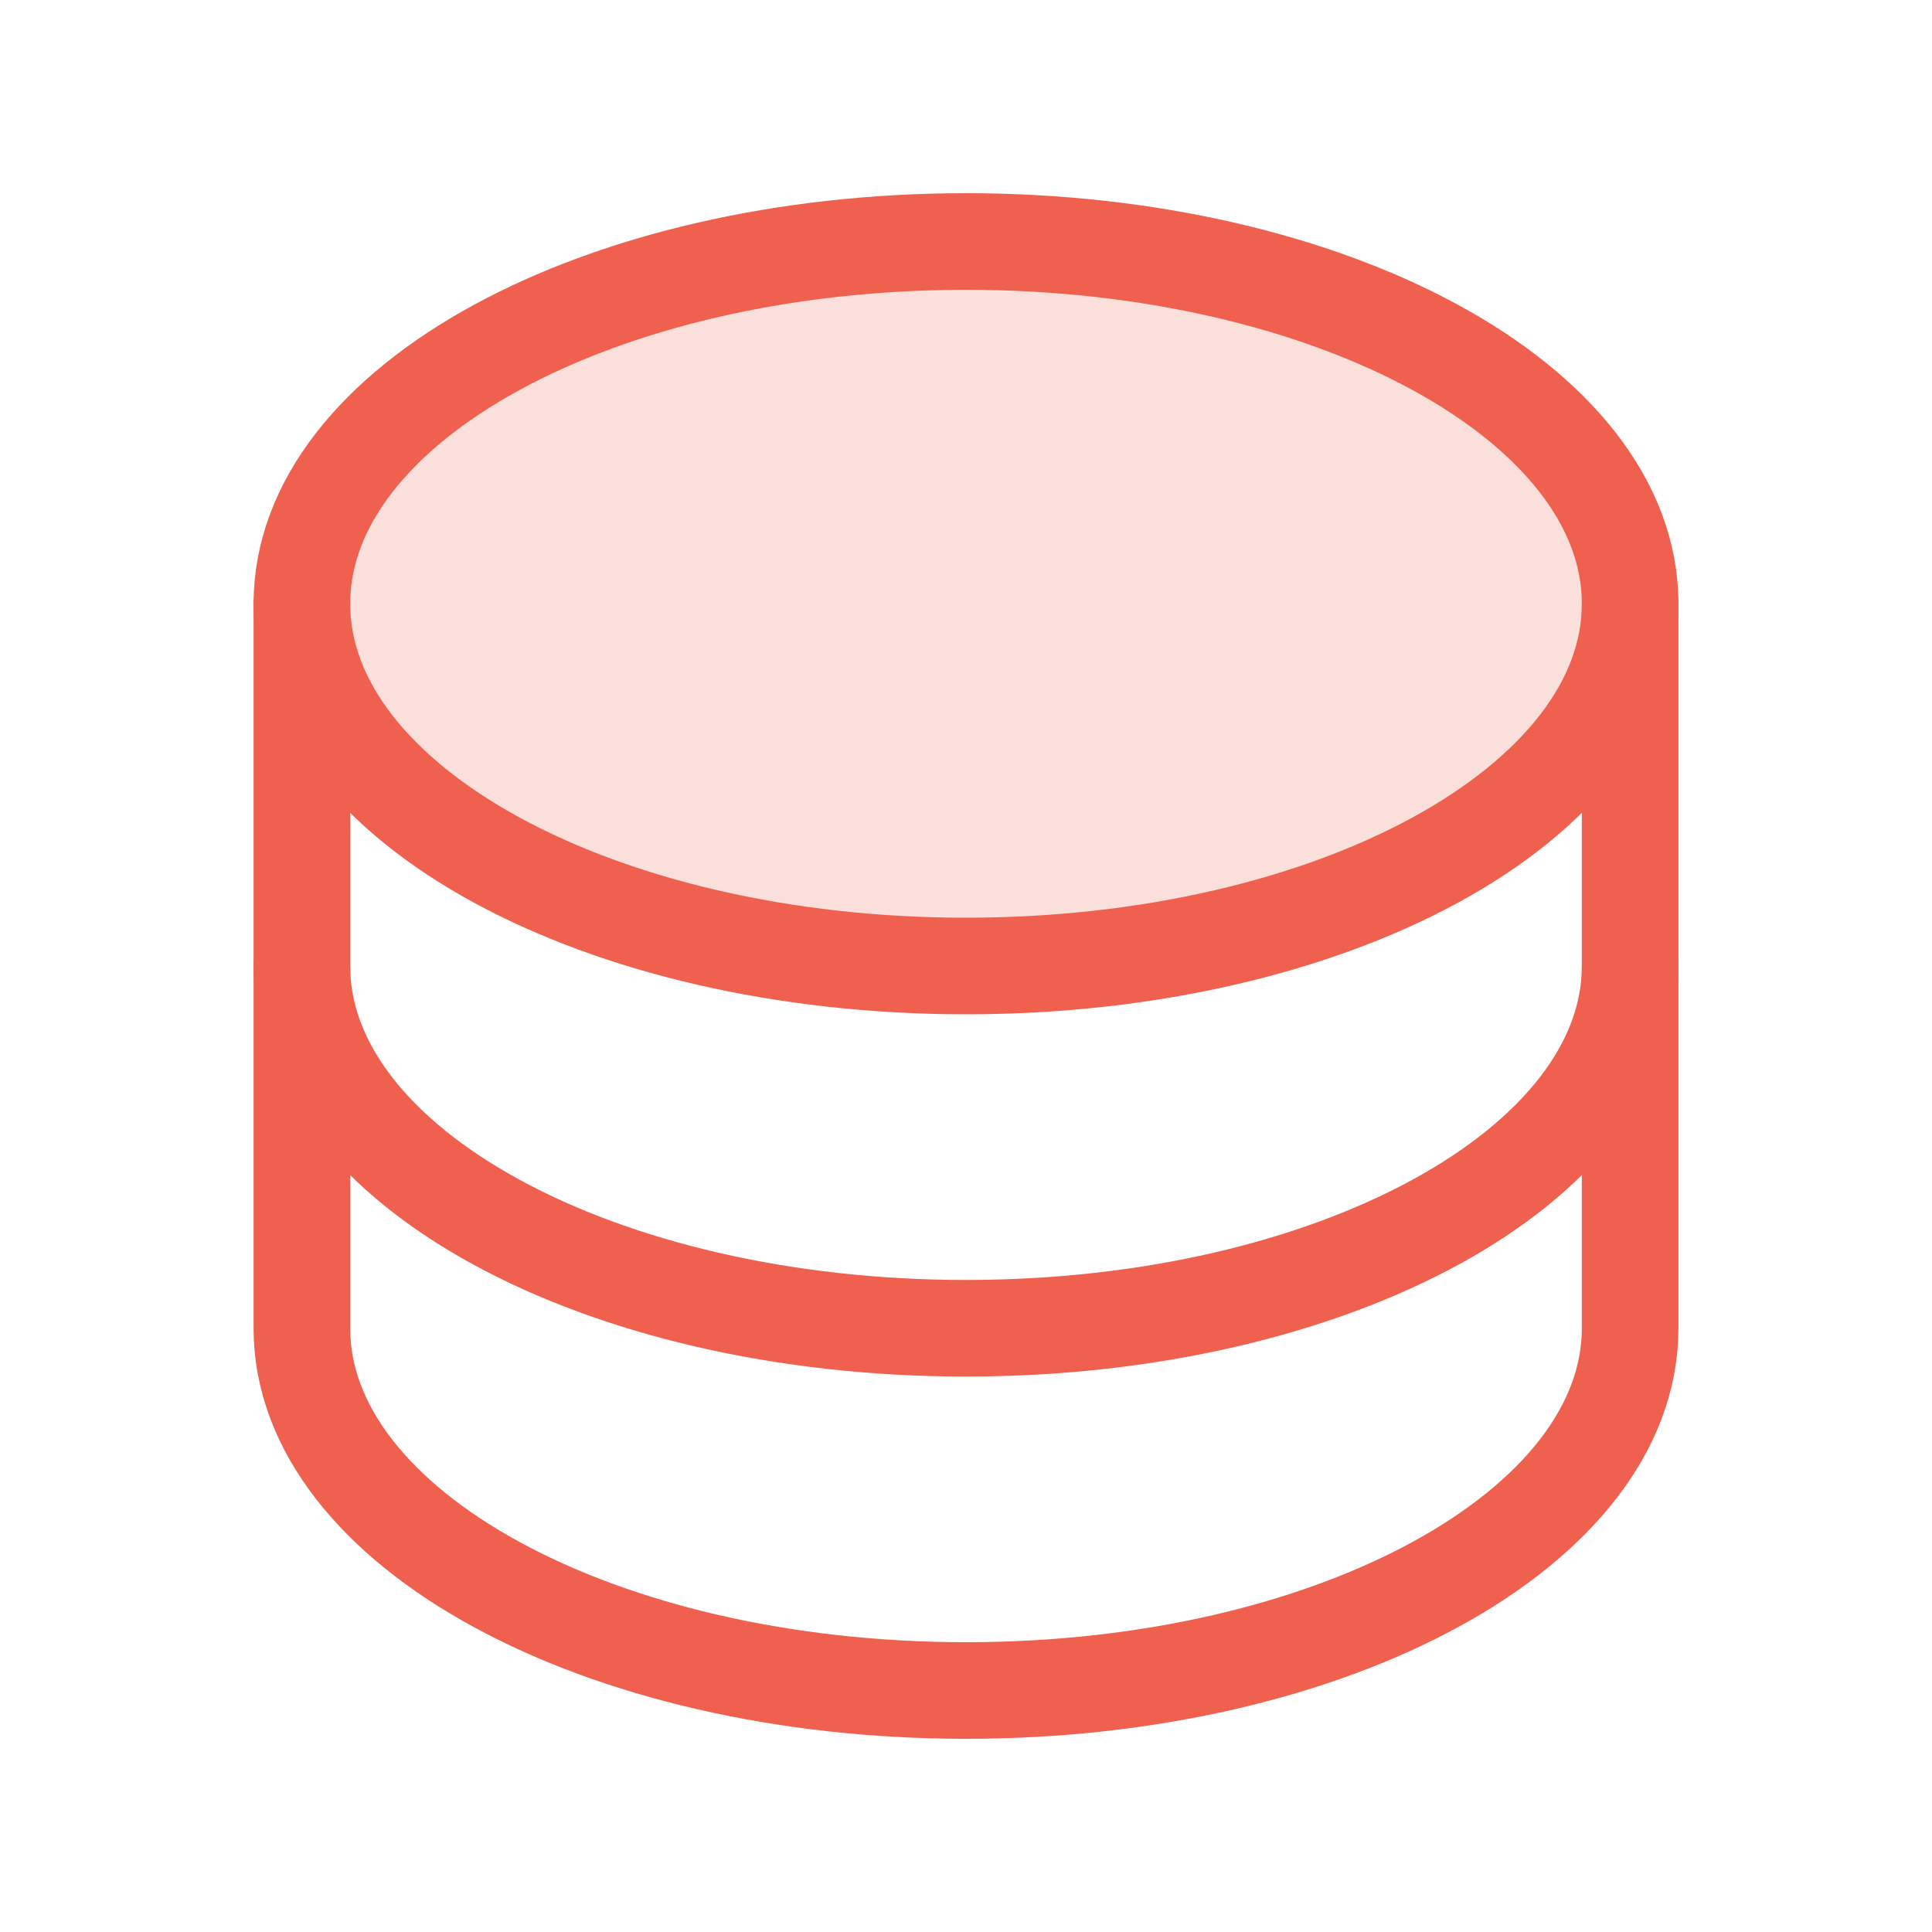
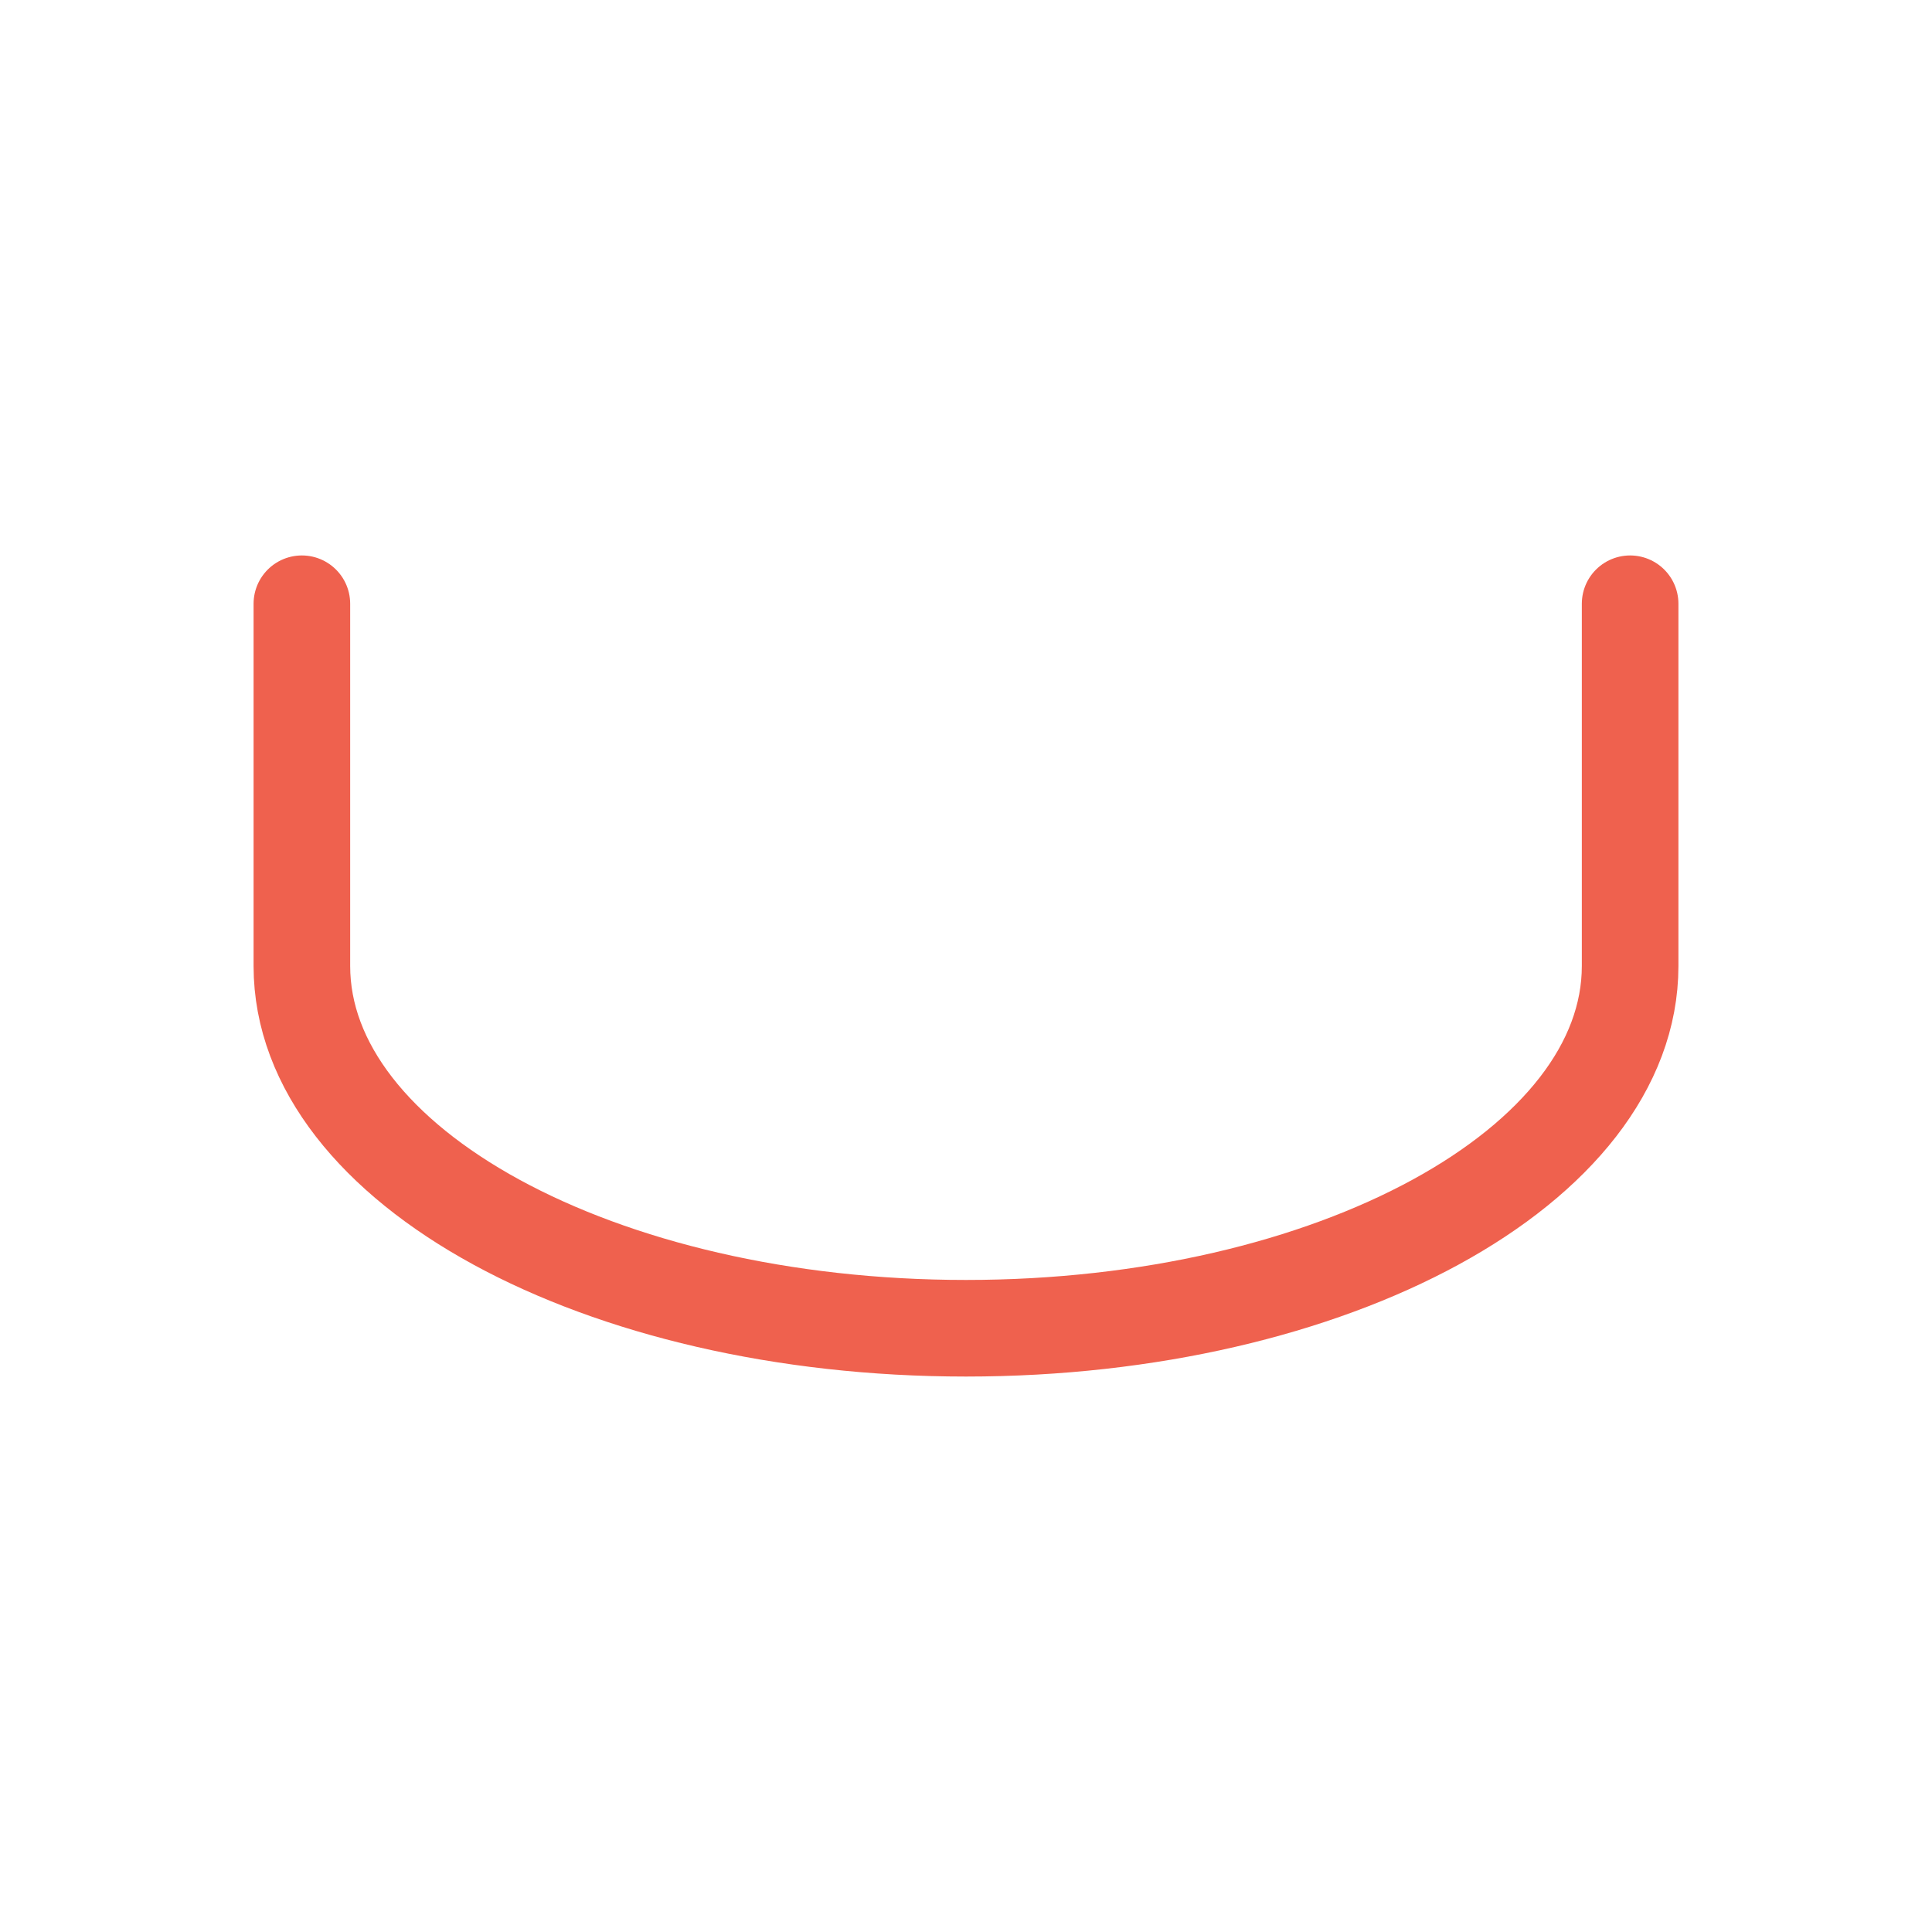
<svg xmlns="http://www.w3.org/2000/svg" width="40" height="40" viewBox="0 0 40 40" fill="none">
-   <path opacity="0.2" d="M20 20C27.594 20 33.75 16.642 33.75 12.5C33.75 8.358 27.594 5 20 5C12.406 5 6.25 8.358 6.25 12.5C6.25 16.642 12.406 20 20 20Z" fill="#EF614E" />
-   <path d="M20 20C27.594 20 33.75 16.642 33.75 12.5C33.75 8.358 27.594 5 20 5C12.406 5 6.25 8.358 6.25 12.5C6.25 16.642 12.406 20 20 20Z" stroke="#EF614E" stroke-width="2" stroke-linecap="round" stroke-linejoin="round" />
  <path d="M6.25 12.5V20C6.25 24.141 12.406 27.5 20 27.5C27.594 27.5 33.75 24.141 33.75 20V12.5" stroke="#EF614E" stroke-width="2" stroke-linecap="round" stroke-linejoin="round" />
-   <path d="M6.25 20V27.5C6.25 31.641 12.406 35 20 35C27.594 35 33.75 31.641 33.75 27.5V20" stroke="#EF614E" stroke-width="2" stroke-linecap="round" stroke-linejoin="round" />
</svg>